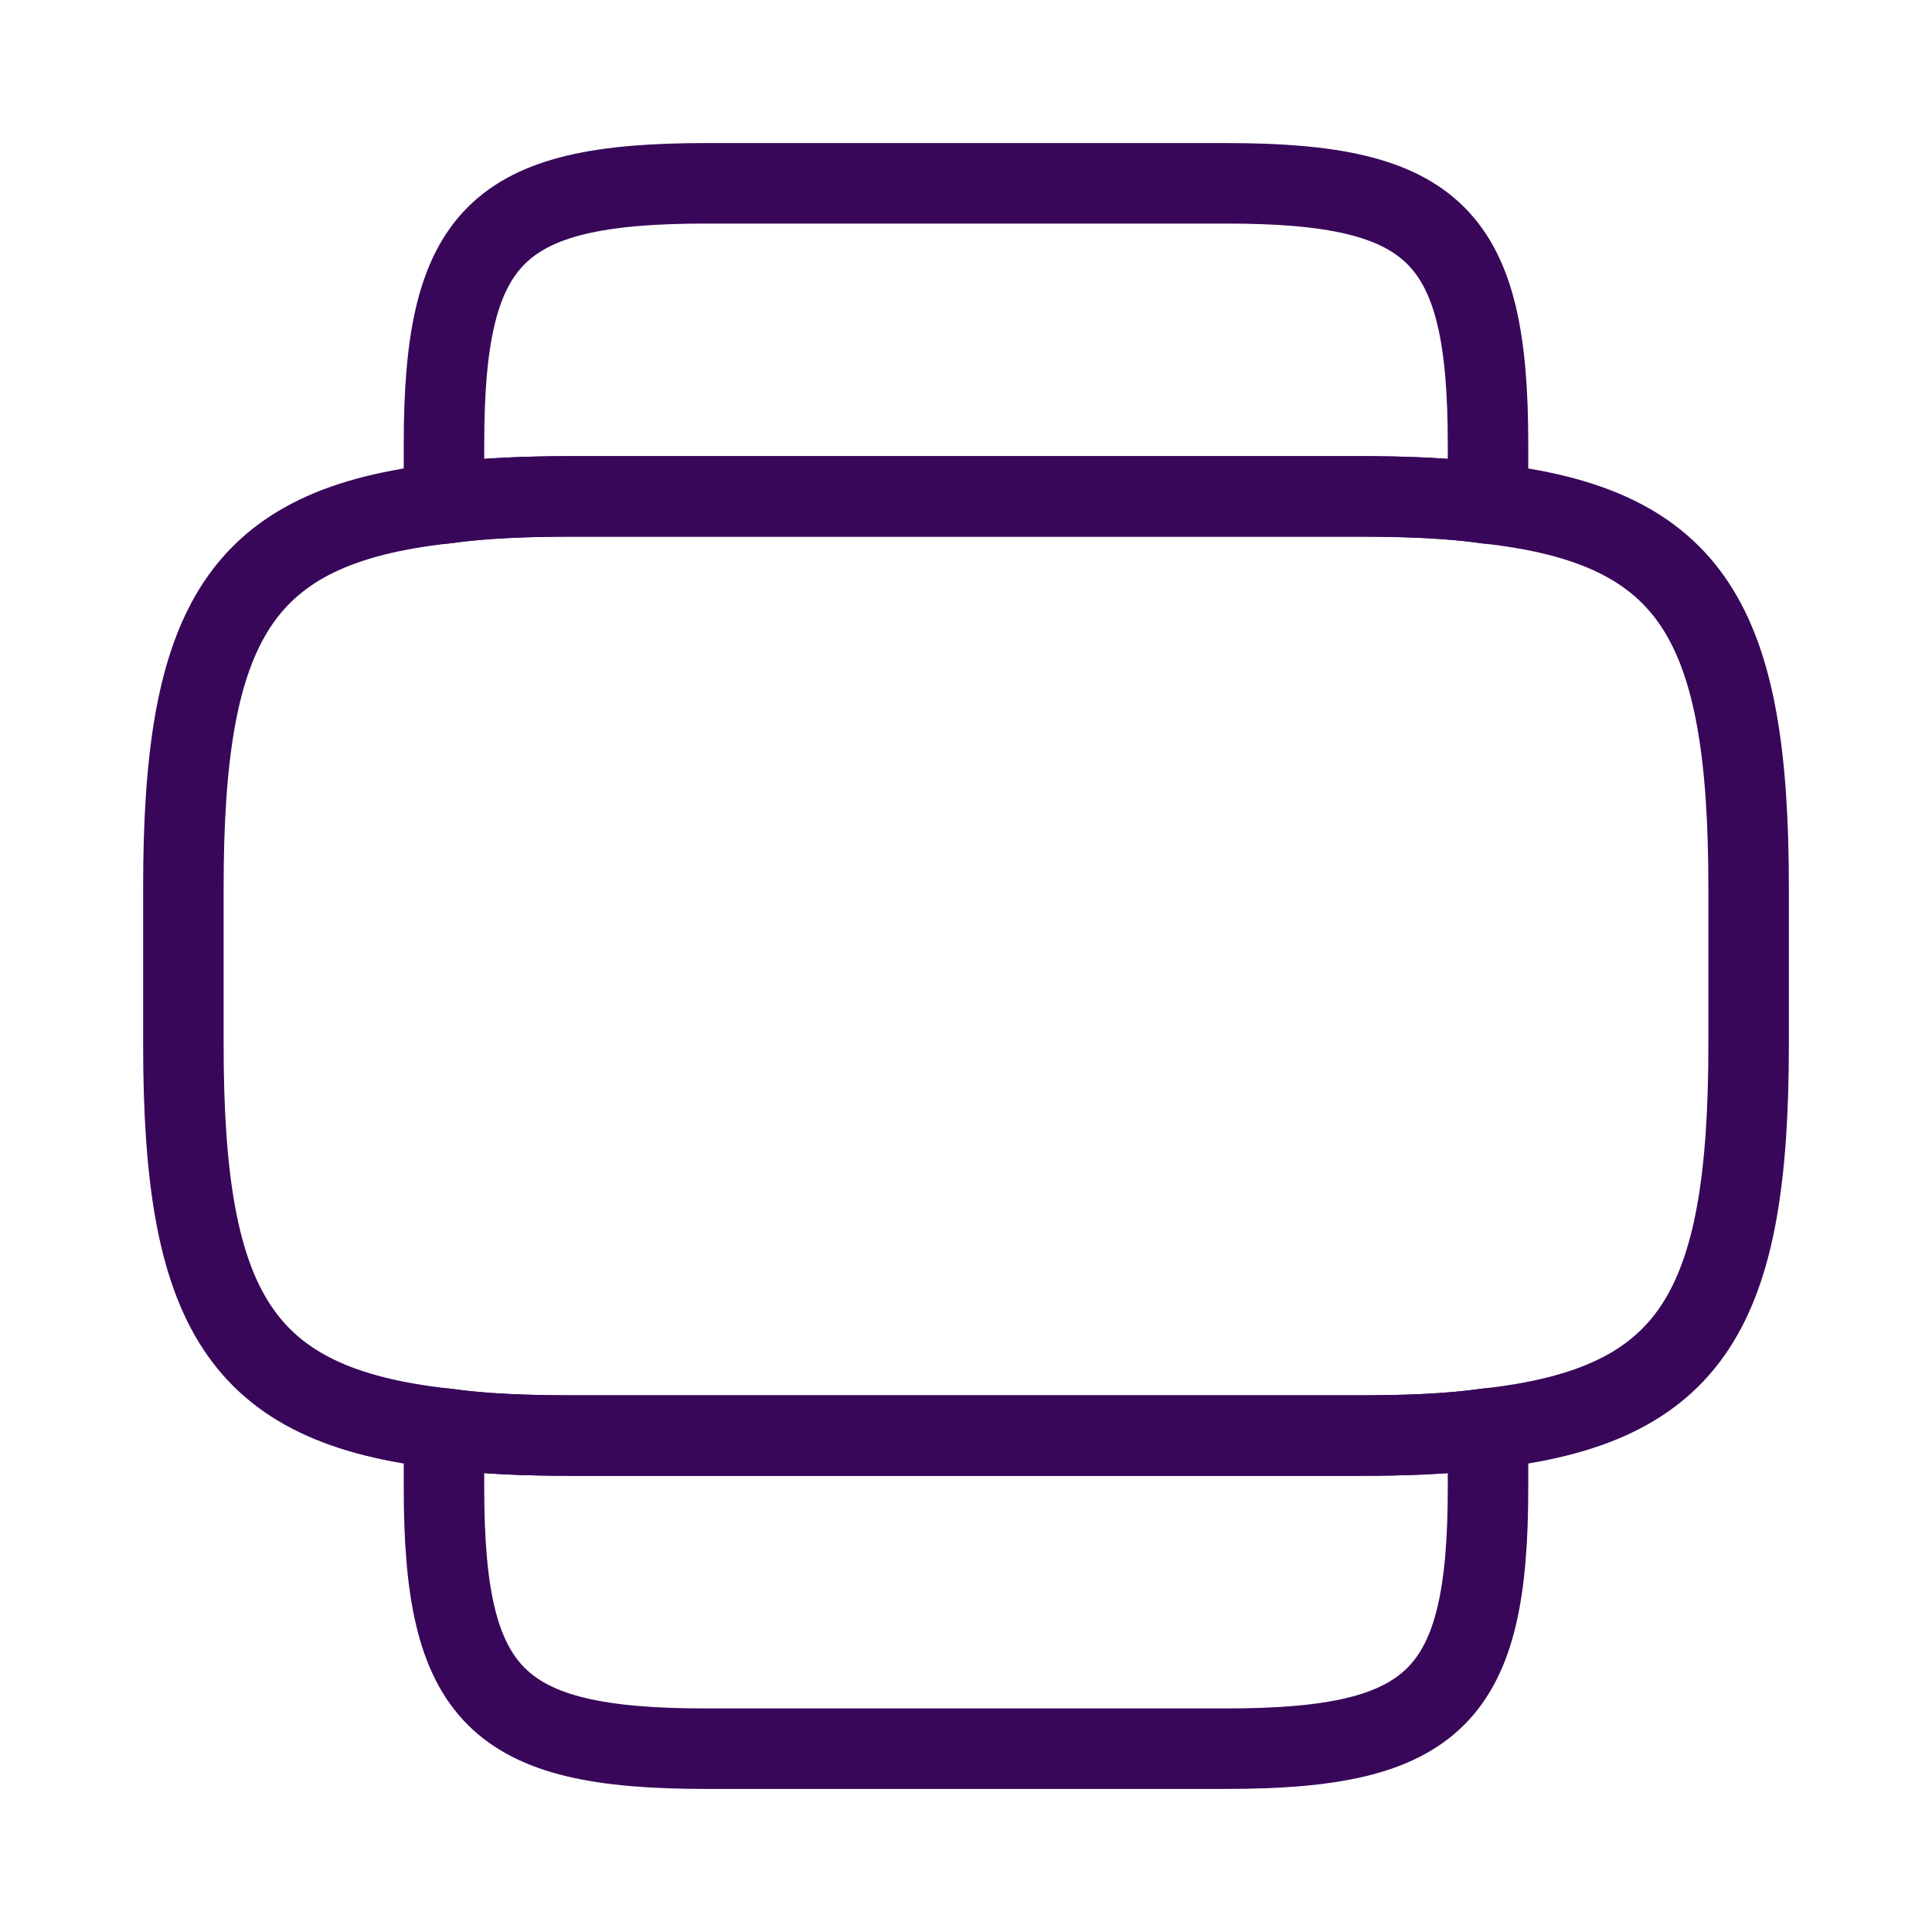
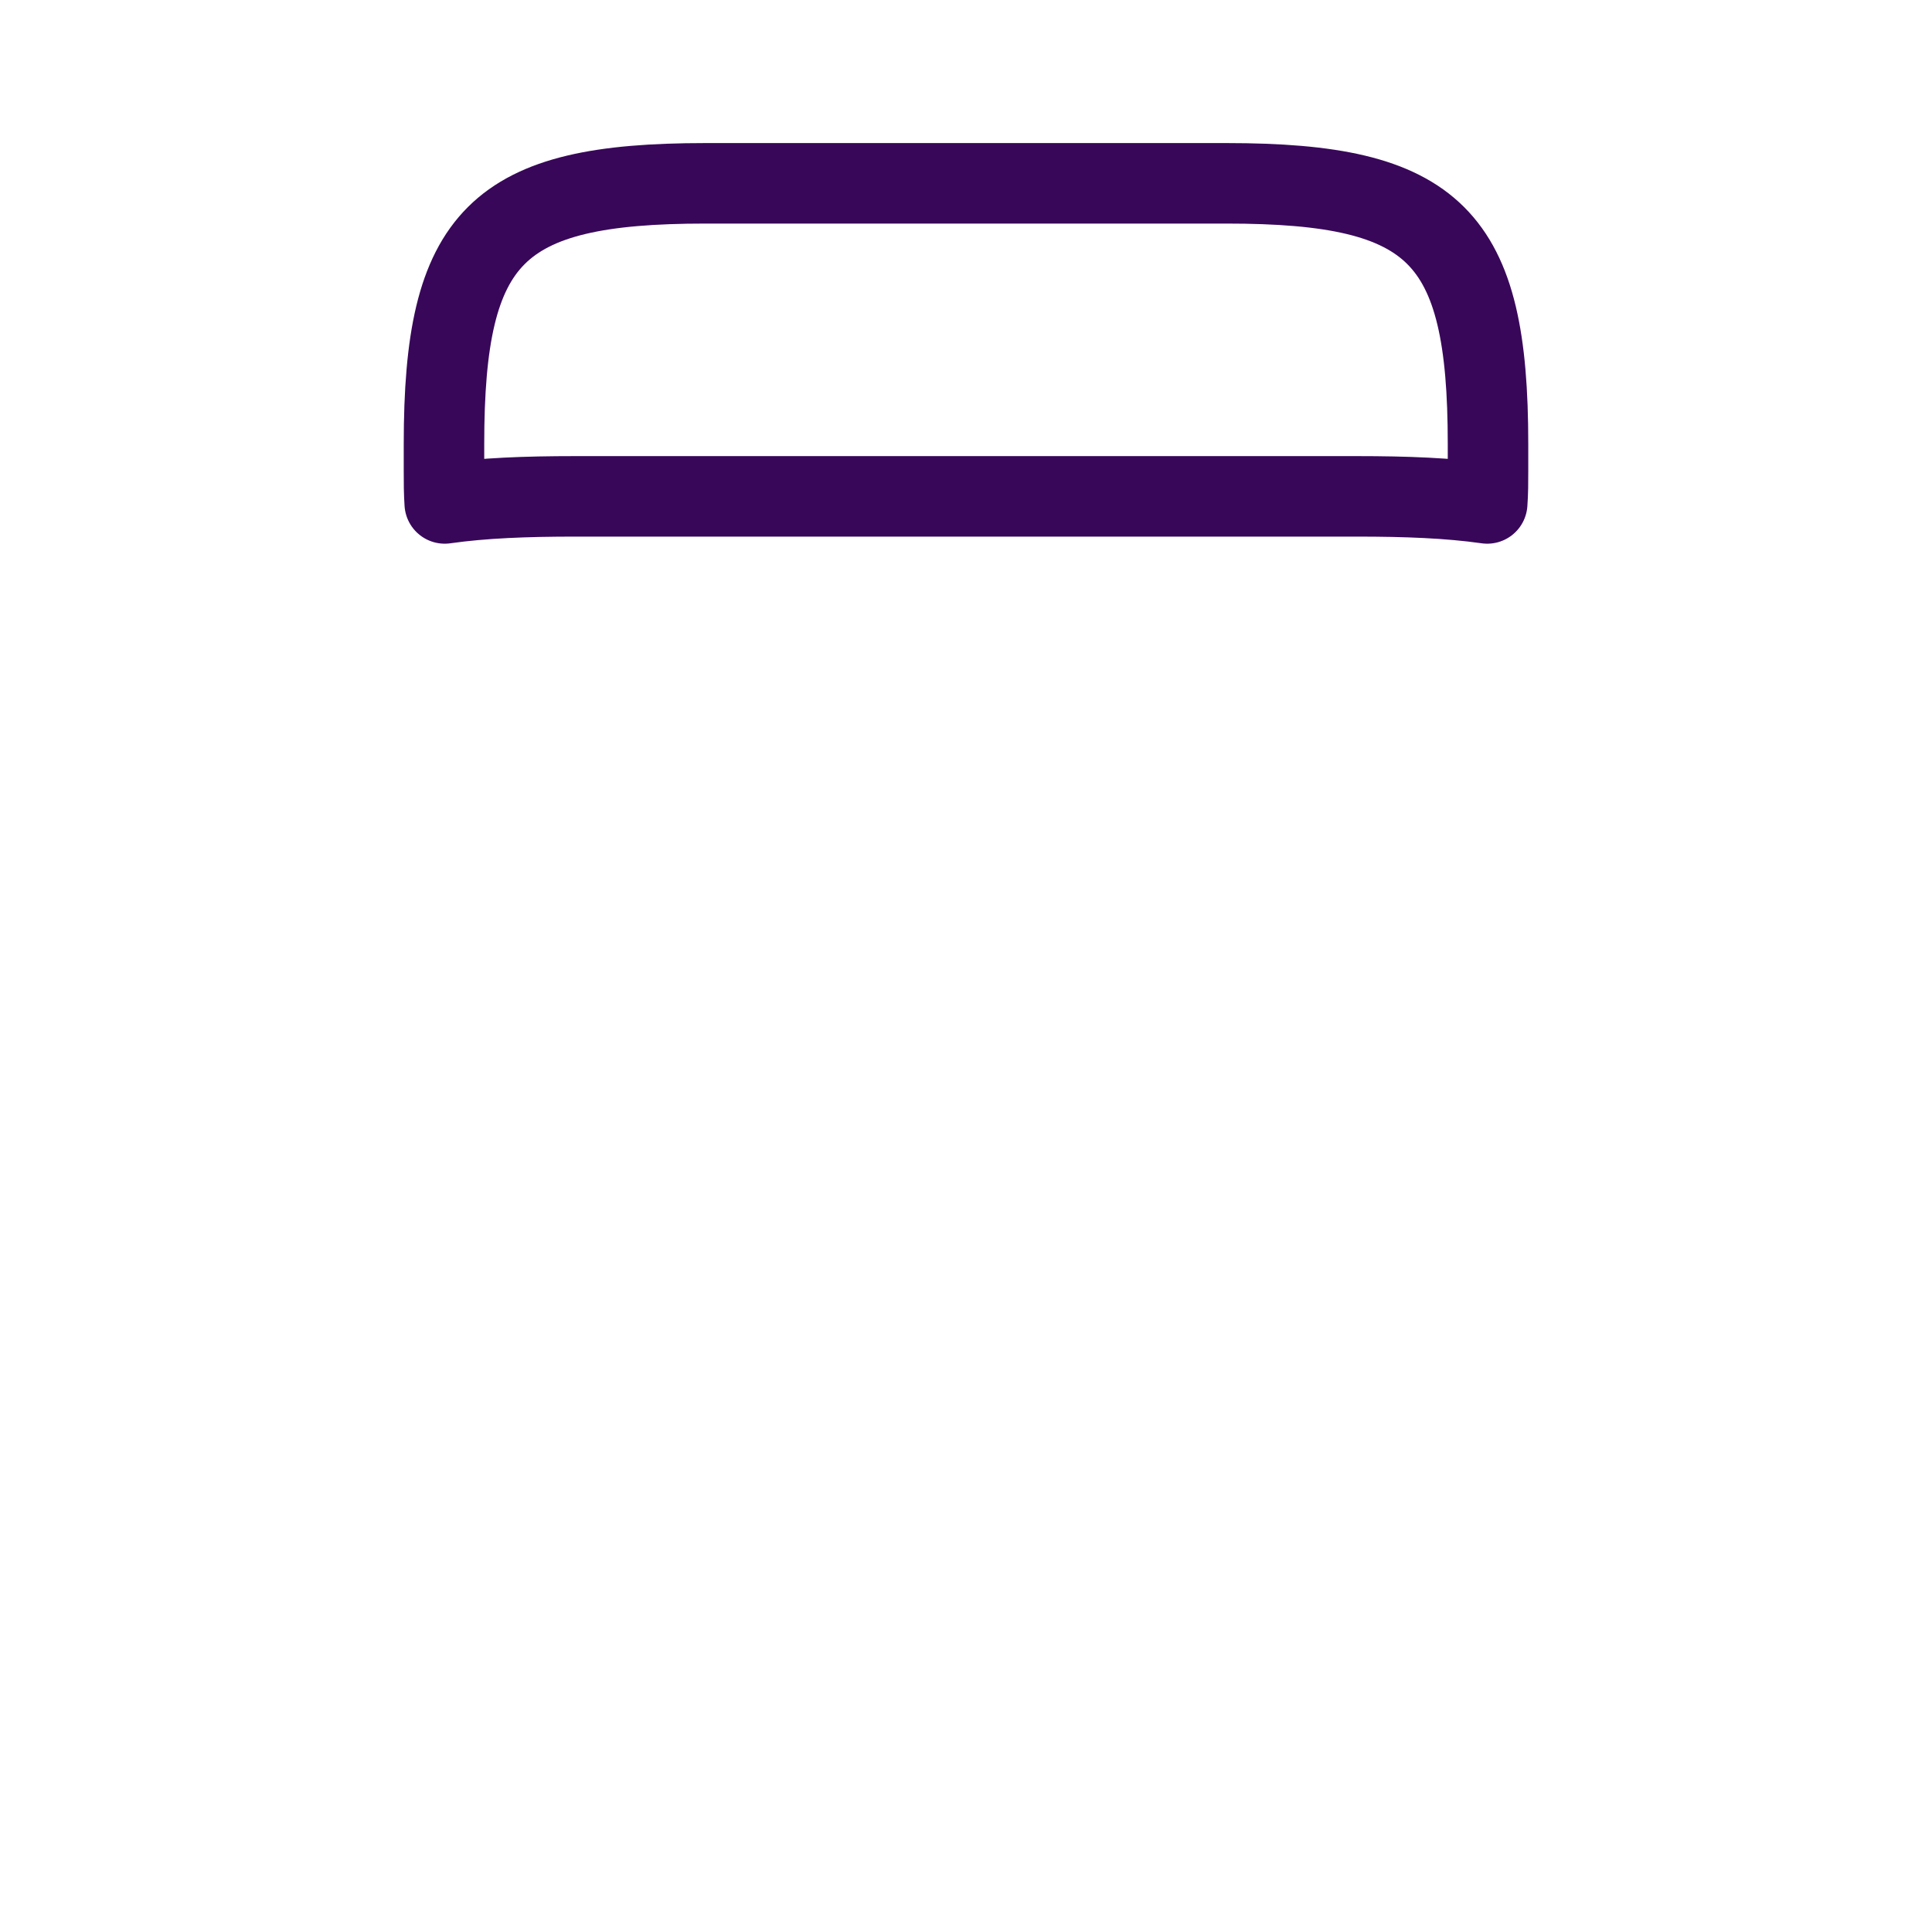
<svg xmlns="http://www.w3.org/2000/svg" width="36" height="36" viewBox="0 0 36 36" fill="none">
-   <path d="M10.708 9.25H25.292C26.196 9.25 26.998 9.279 27.712 9.381C31.548 9.804 32.583 11.613 32.583 16.542V19.458C32.583 24.387 31.548 26.196 27.712 26.619C26.998 26.721 26.196 26.75 25.292 26.75H10.708C9.804 26.75 9.002 26.721 8.287 26.619C4.452 26.196 3.417 24.387 3.417 19.458V16.542C3.417 11.613 4.452 9.804 8.287 9.381C9.002 9.279 9.804 9.25 10.708 9.25Z" stroke="#380759" stroke-width="1.5" stroke-linecap="round" stroke-linejoin="round" />
-   <path d="M25.292 26.75C26.196 26.75 26.998 26.721 27.712 26.619C27.727 26.823 27.727 27.013 27.727 27.232V27.727C27.727 31.607 26.75 32.584 22.856 32.584H13.144C9.25 32.584 8.273 31.607 8.273 27.727V27.232C8.273 27.013 8.273 26.823 8.287 26.619C9.002 26.721 9.804 26.75 10.708 26.75H25.292Z" stroke="#380759" stroke-width="1.5" stroke-linecap="round" stroke-linejoin="round" />
  <path d="M13.144 3.416H22.856C26.75 3.416 27.727 4.393 27.727 8.272V8.768C27.727 8.987 27.727 9.176 27.712 9.381C26.998 9.279 26.196 9.249 25.292 9.249H10.708C9.804 9.249 9.002 9.279 8.287 9.381C8.273 9.176 8.273 8.987 8.273 8.768V8.272C8.273 4.393 9.25 3.416 13.144 3.416Z" stroke="#380759" stroke-width="1.5" stroke-linecap="round" stroke-linejoin="round" />
</svg>